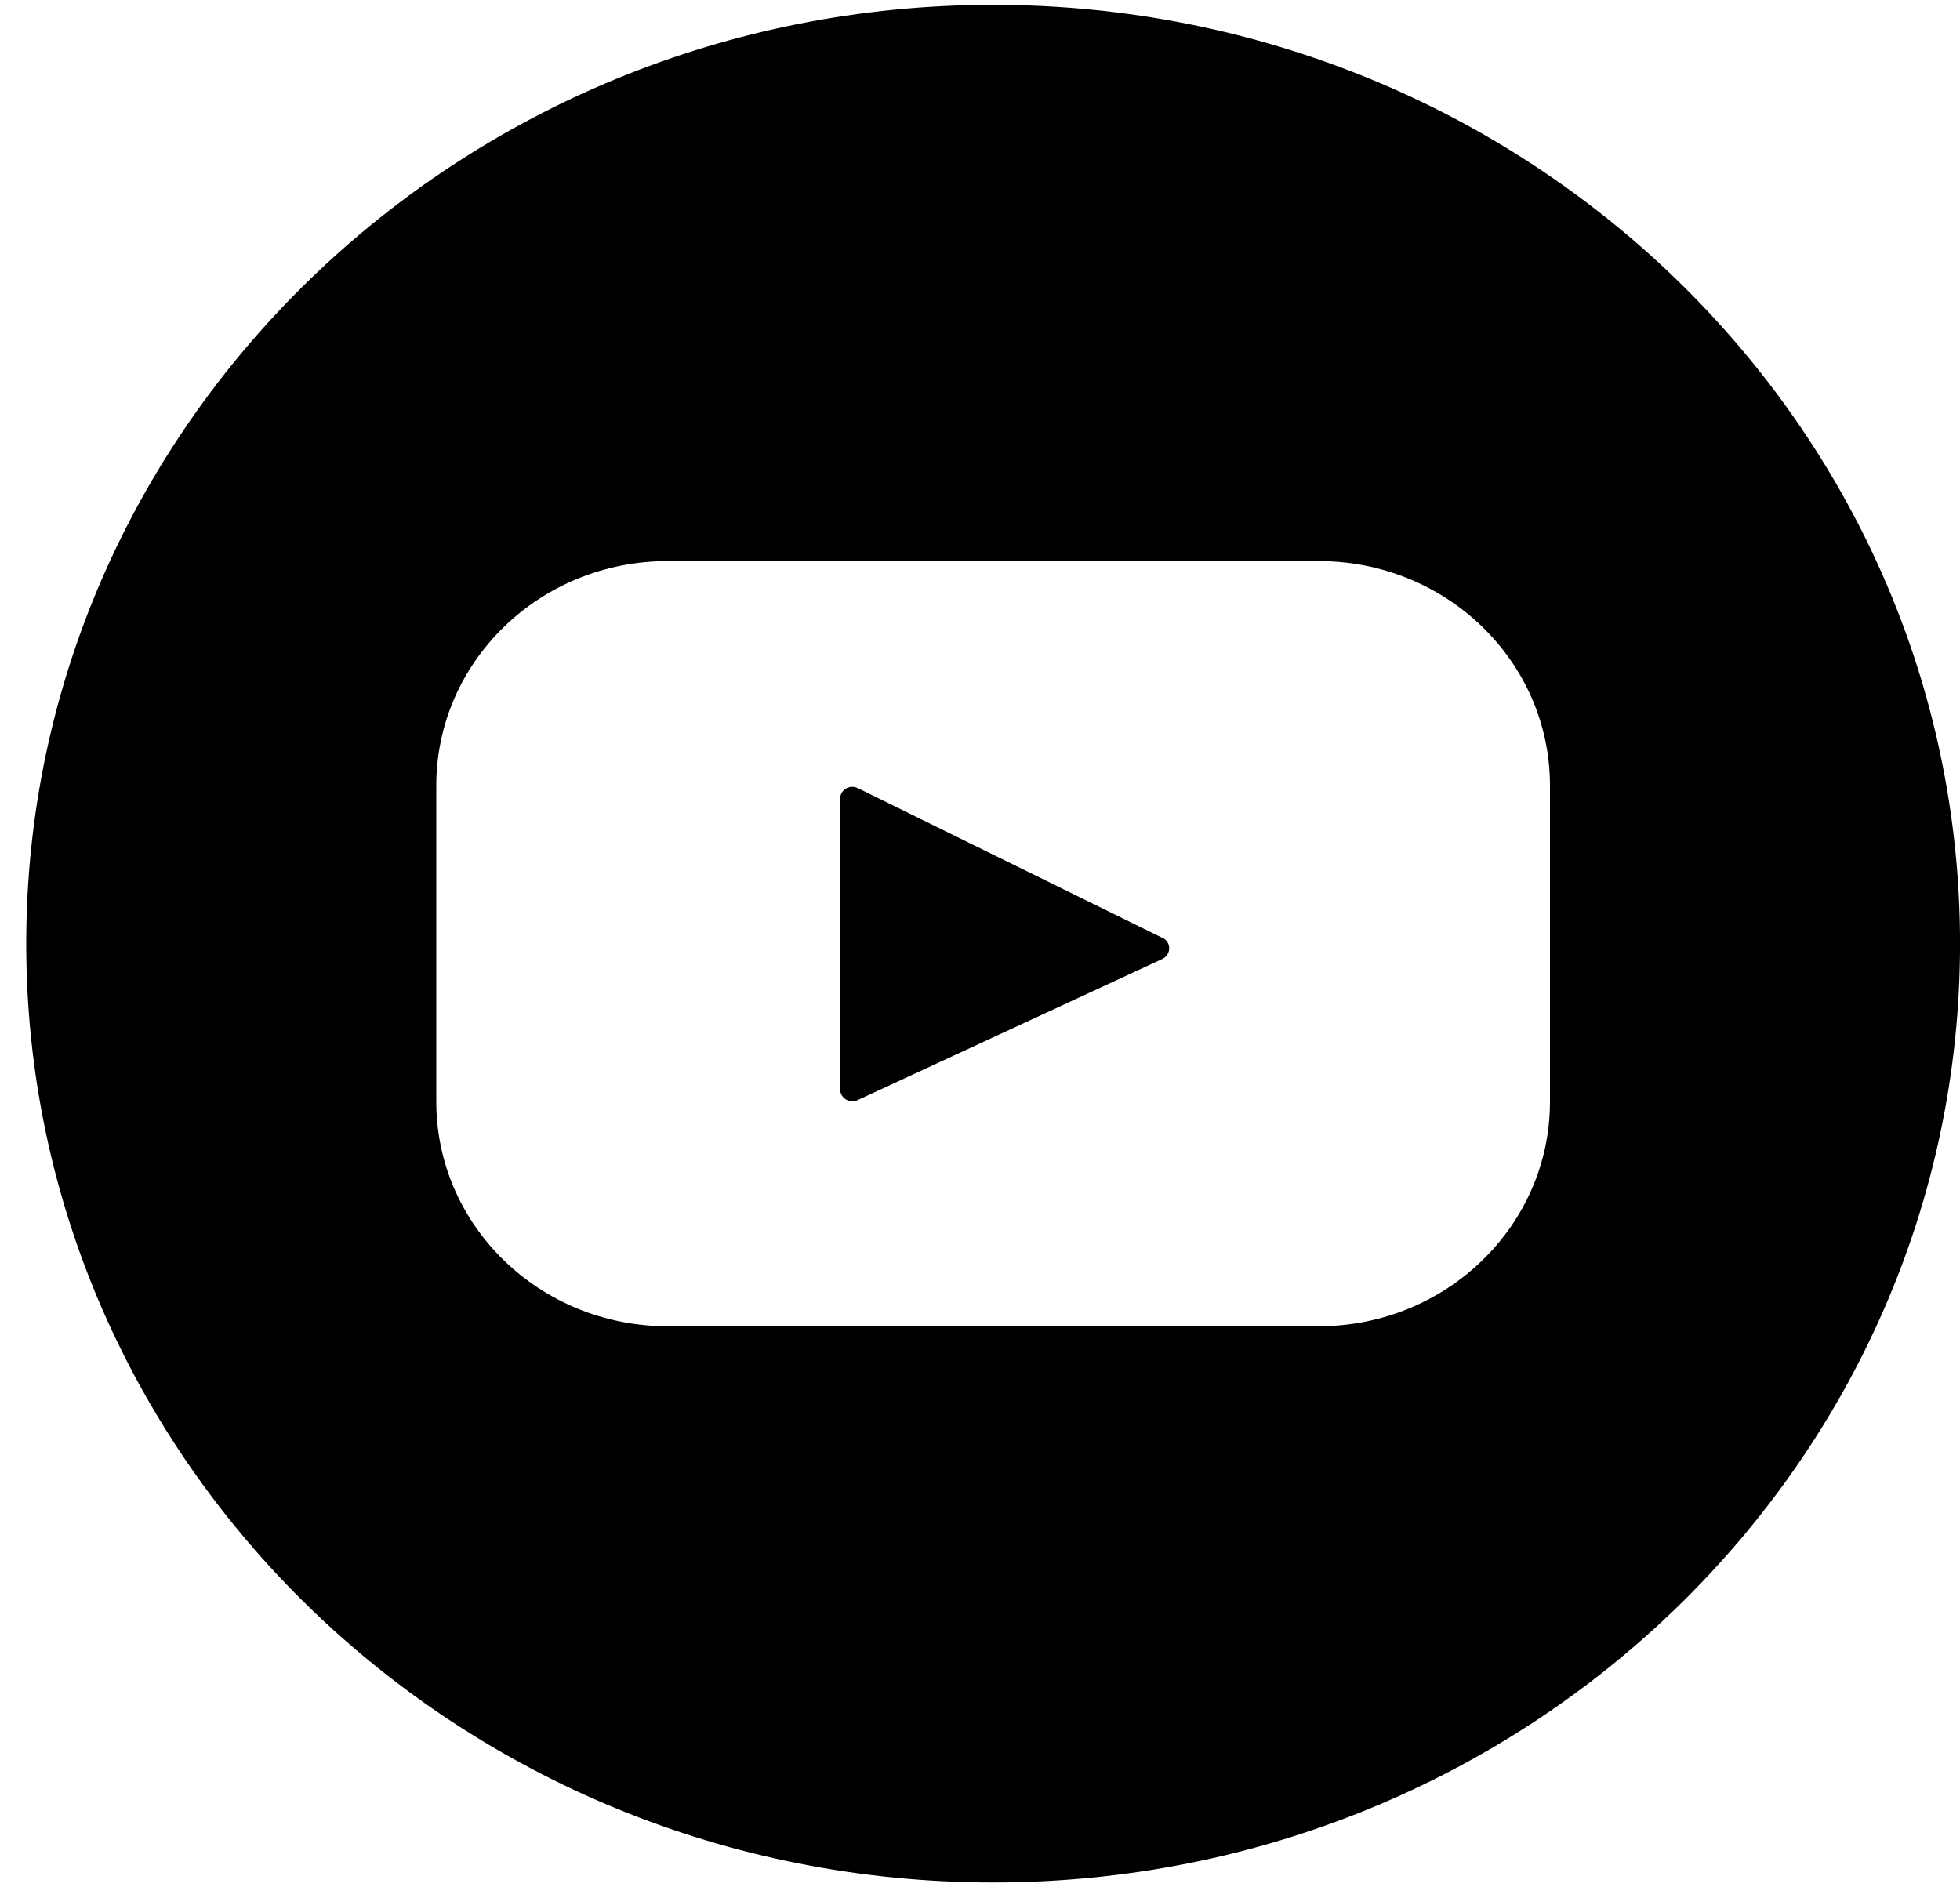
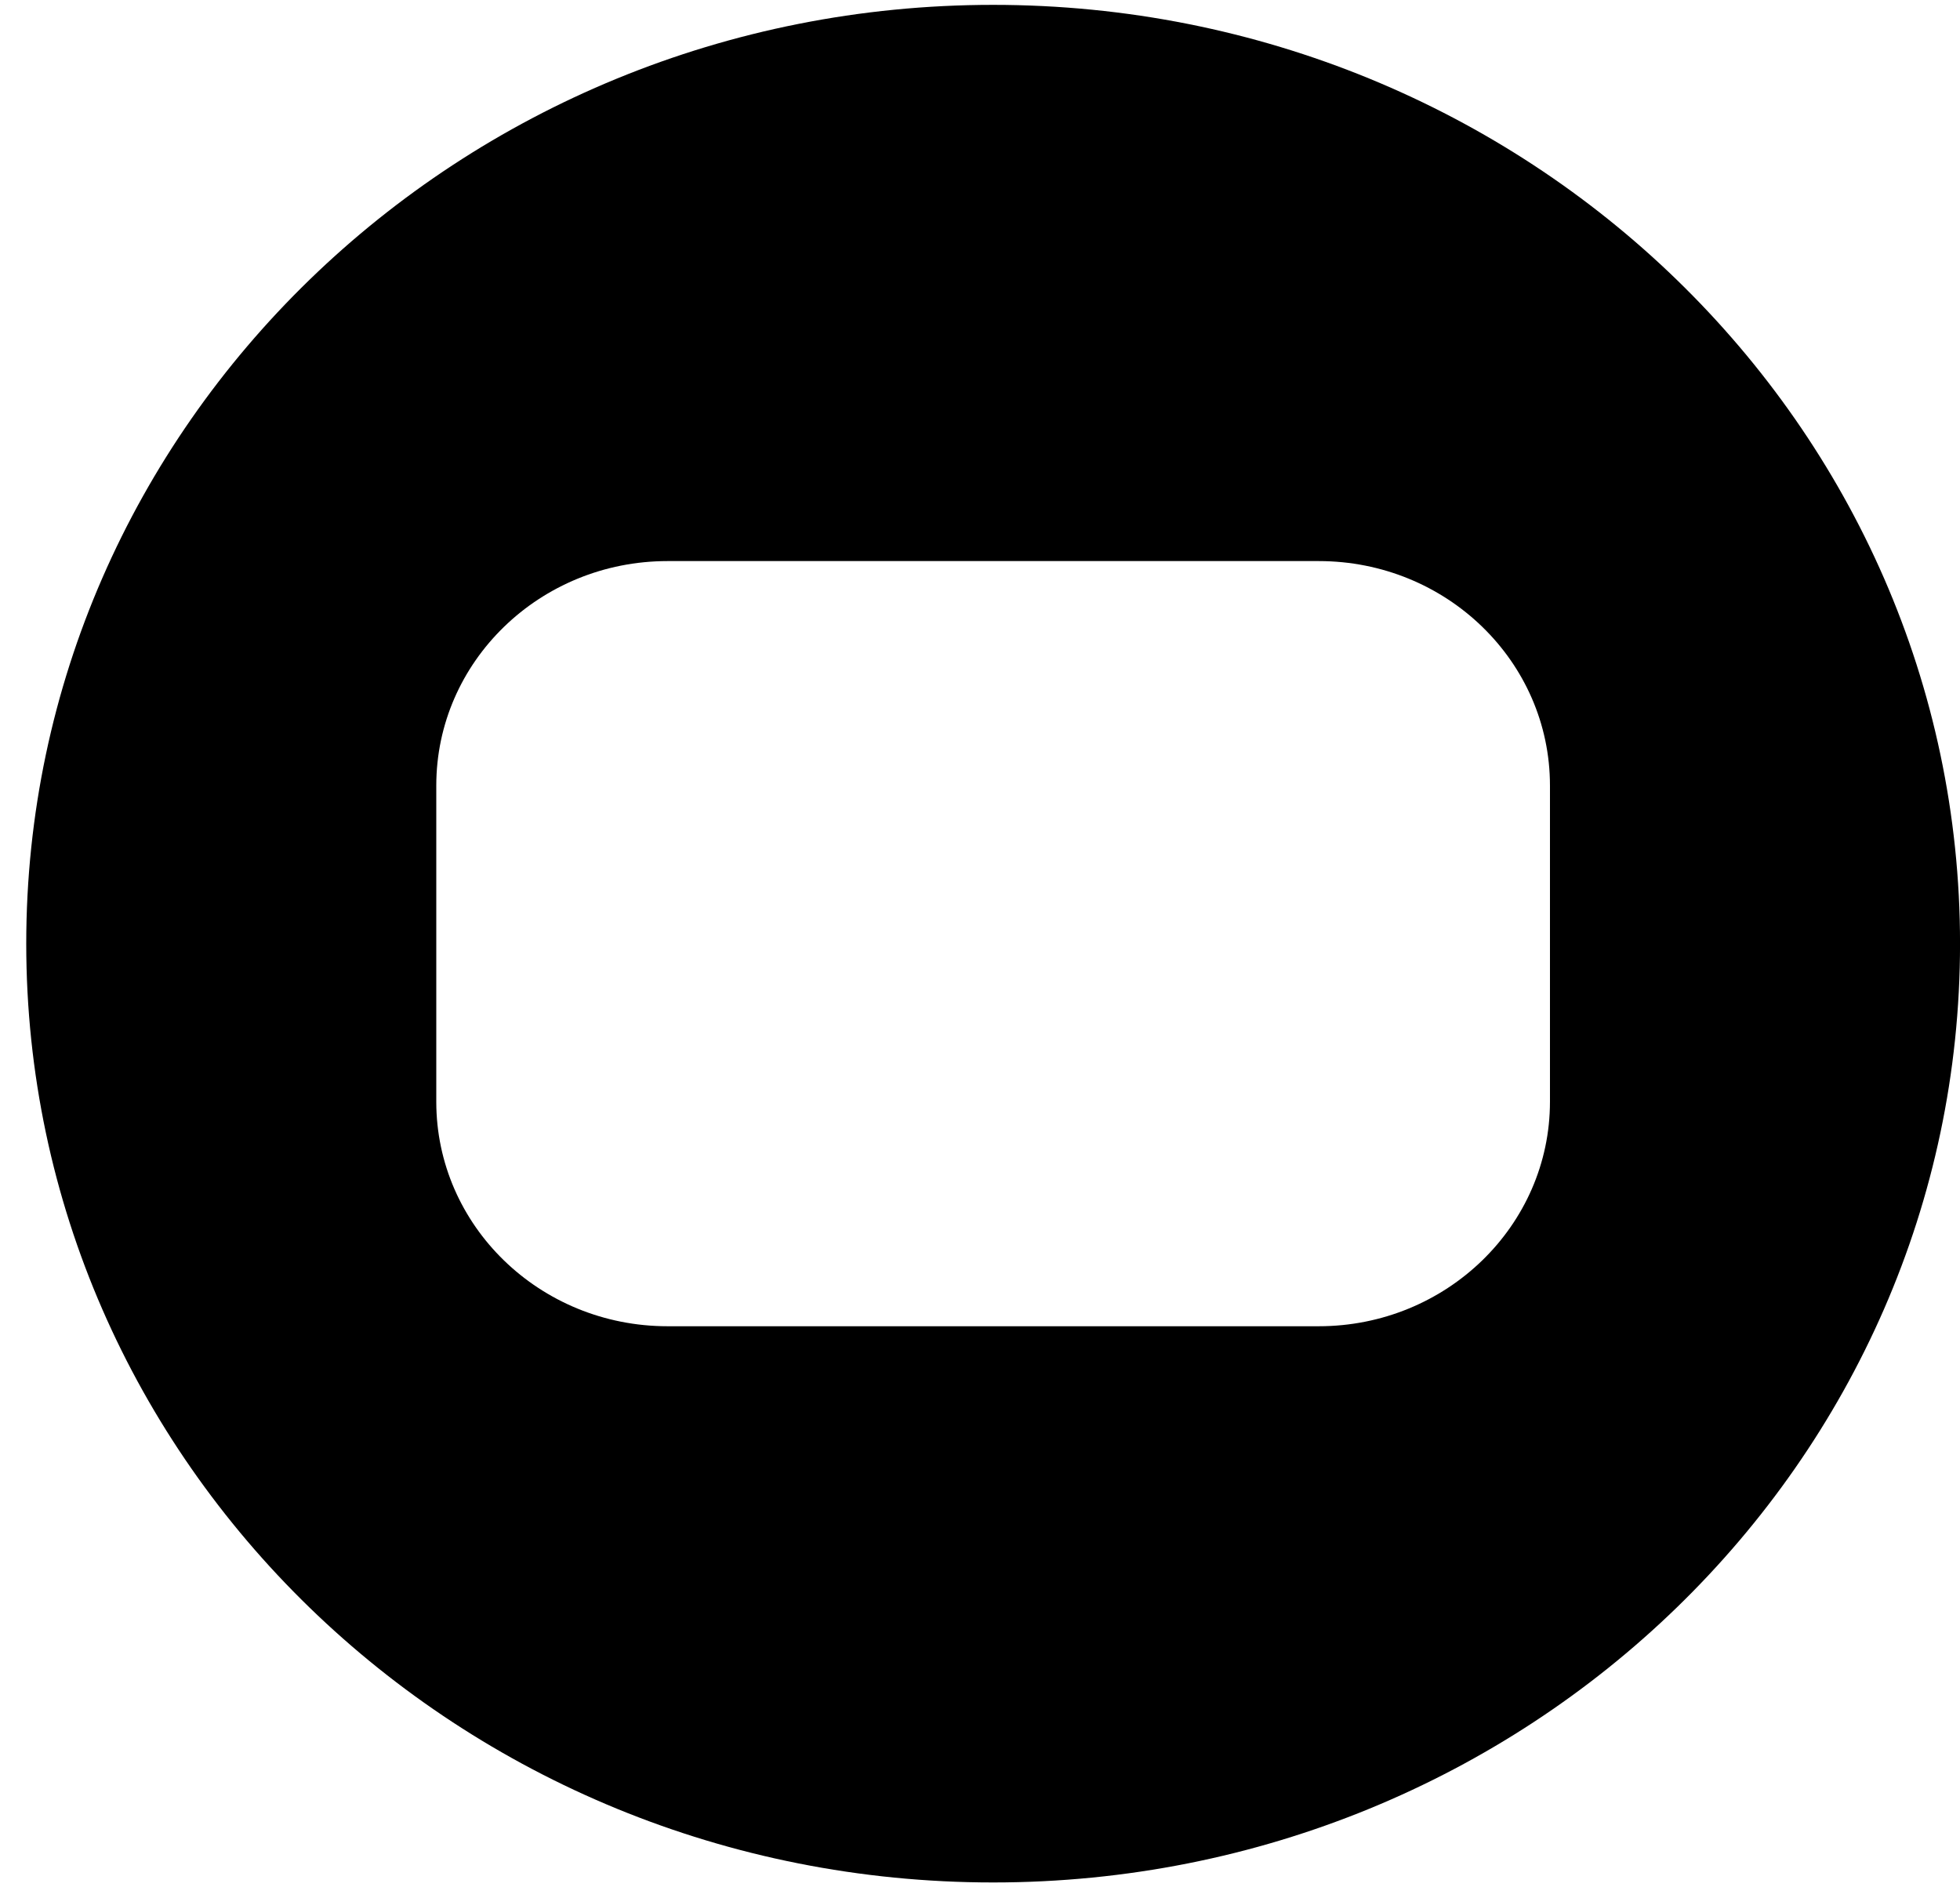
<svg xmlns="http://www.w3.org/2000/svg" width="54" height="52" viewBox="0 0 54 52" fill="none">
  <path d="M27.362 0.134C12.65 0.134 0.723 11.716 0.723 26C0.723 40.284 12.65 51.866 27.362 51.866C42.073 51.866 54.001 40.284 54.001 26C54.001 11.716 42.073 0.134 27.362 0.134ZM42.703 30.355C42.703 33.769 39.848 36.541 36.332 36.541H18.392C14.87 36.541 12.02 33.769 12.02 30.355V21.645C12.02 18.226 14.875 15.459 18.392 15.459H36.332C39.853 15.459 42.703 18.226 42.703 21.645V30.355Z" fill="black" />
-   <path d="M32.026 25.841L23.635 21.715C23.41 21.605 23.148 21.76 23.148 22.003V30.017C23.148 30.255 23.405 30.415 23.63 30.31L32.021 26.423C32.273 26.304 32.278 25.96 32.026 25.836V25.841Z" fill="black" />
</svg>